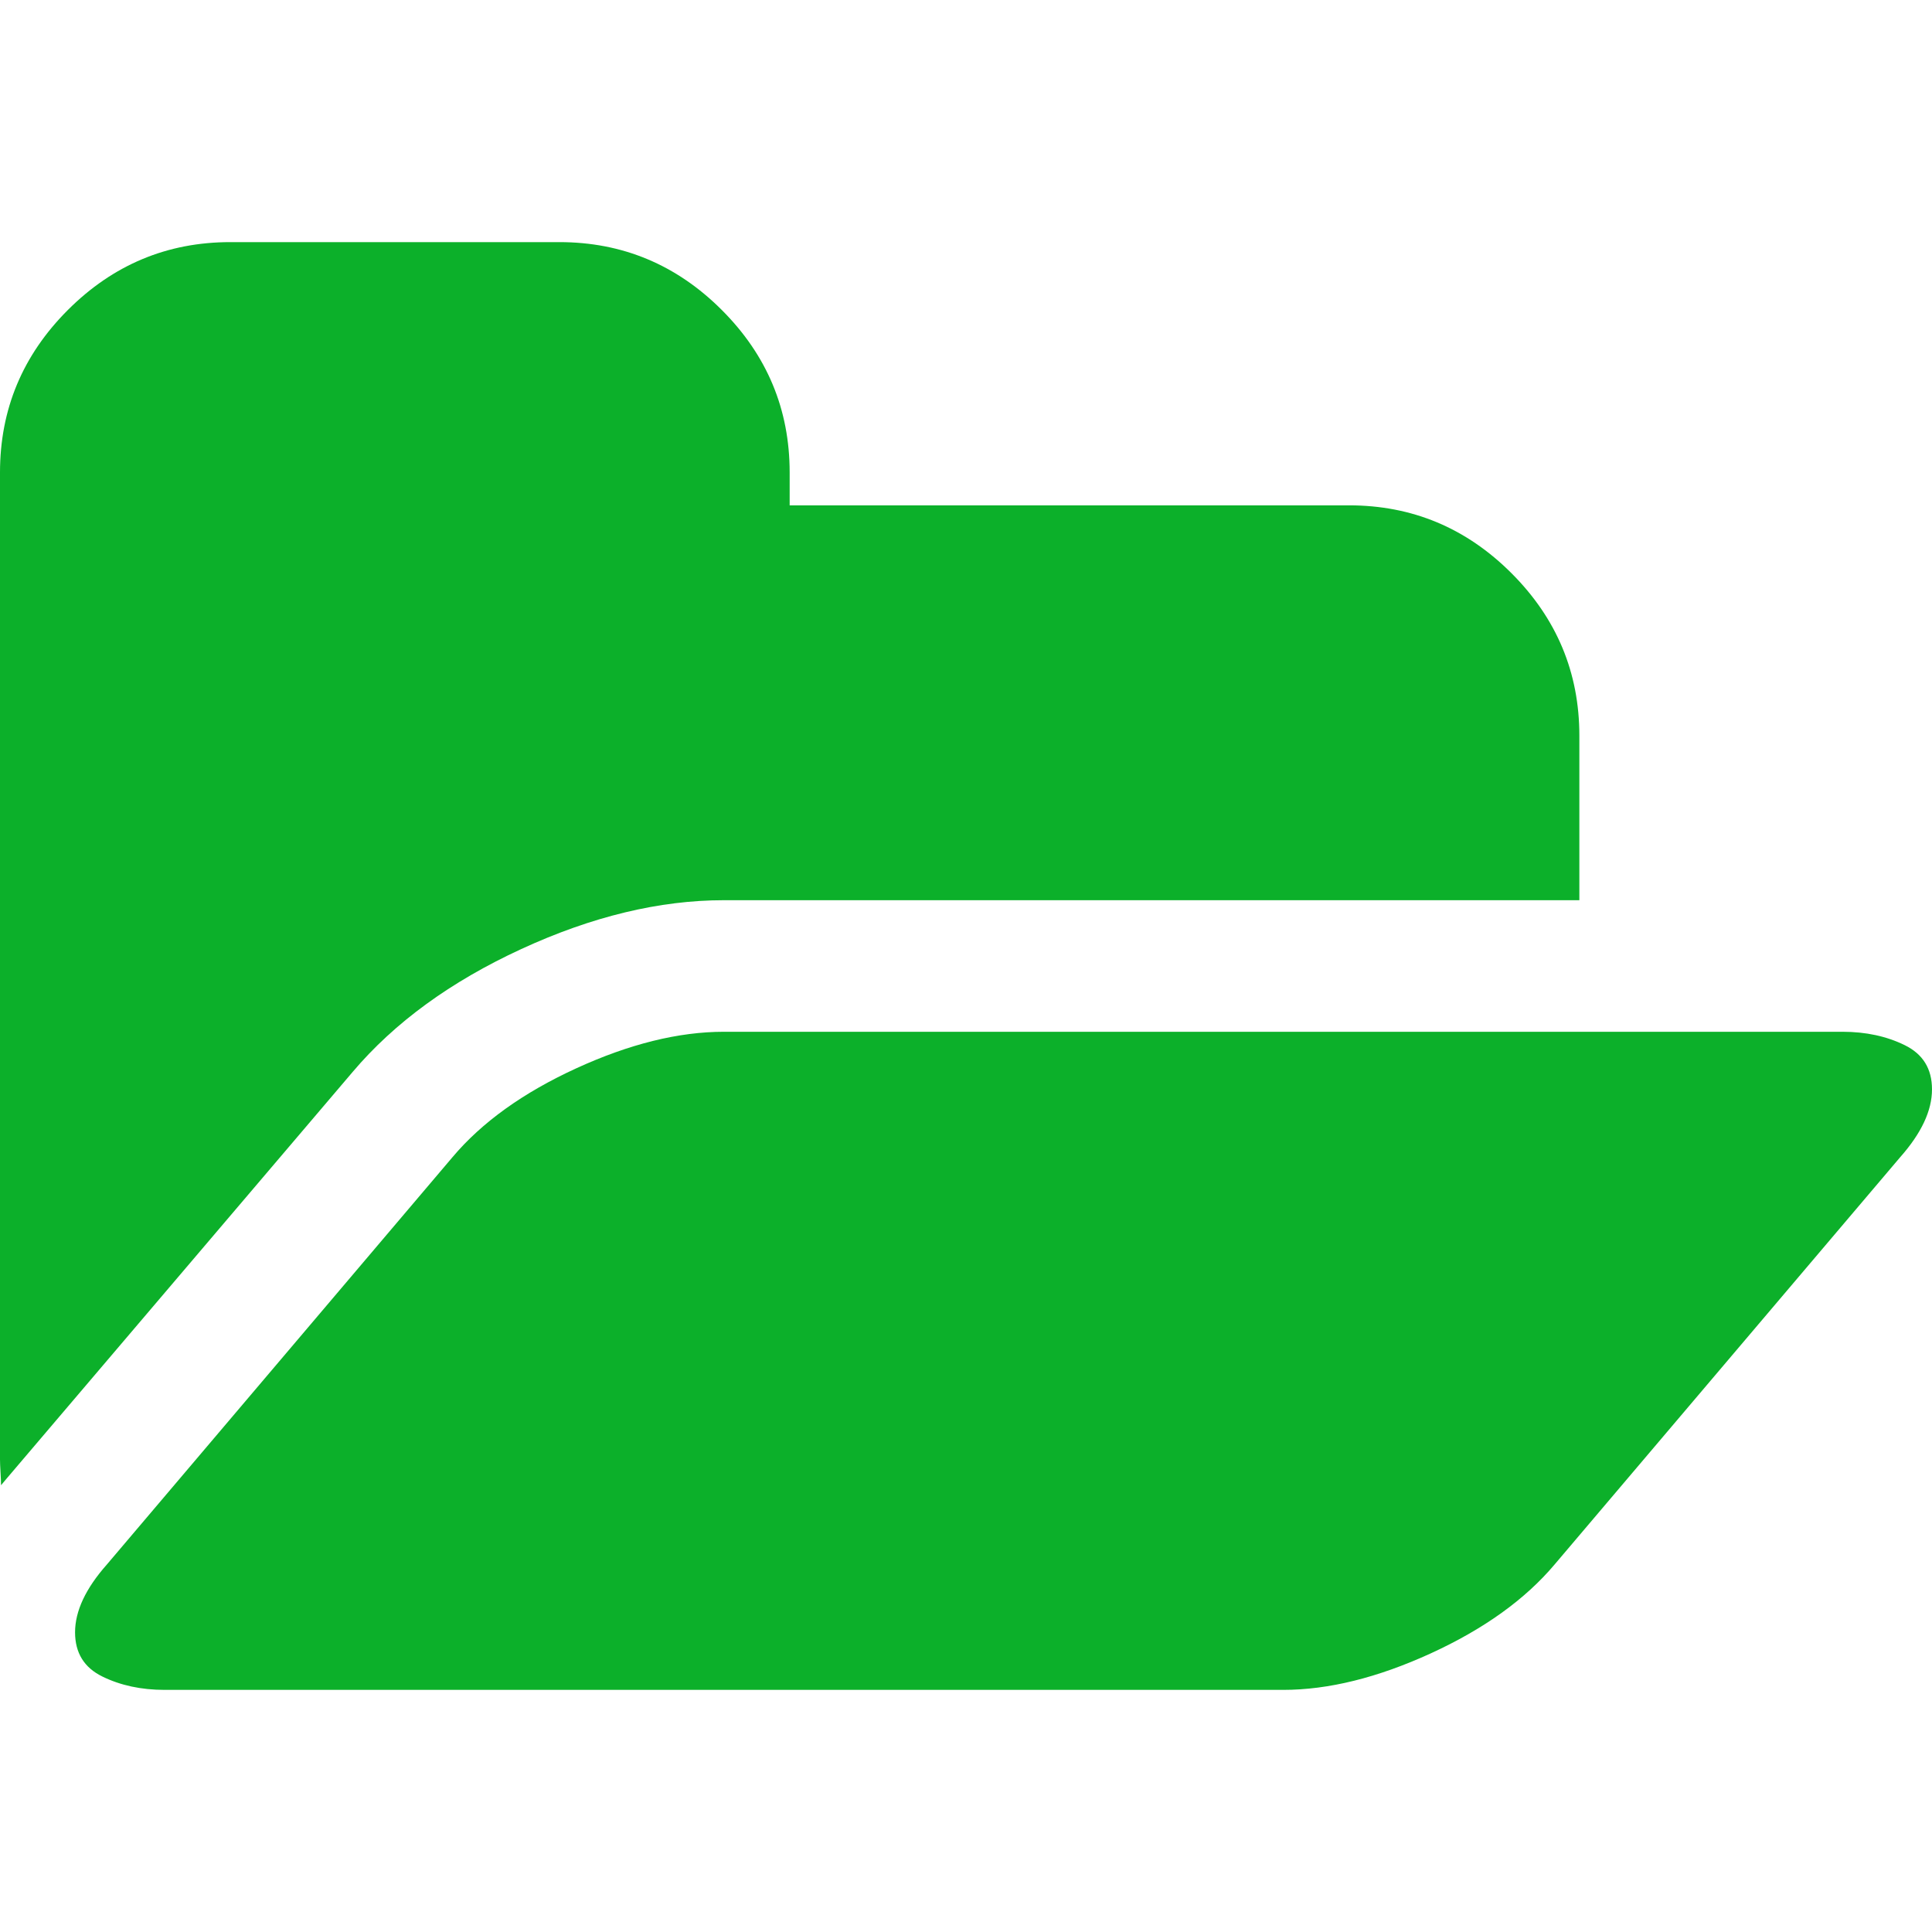
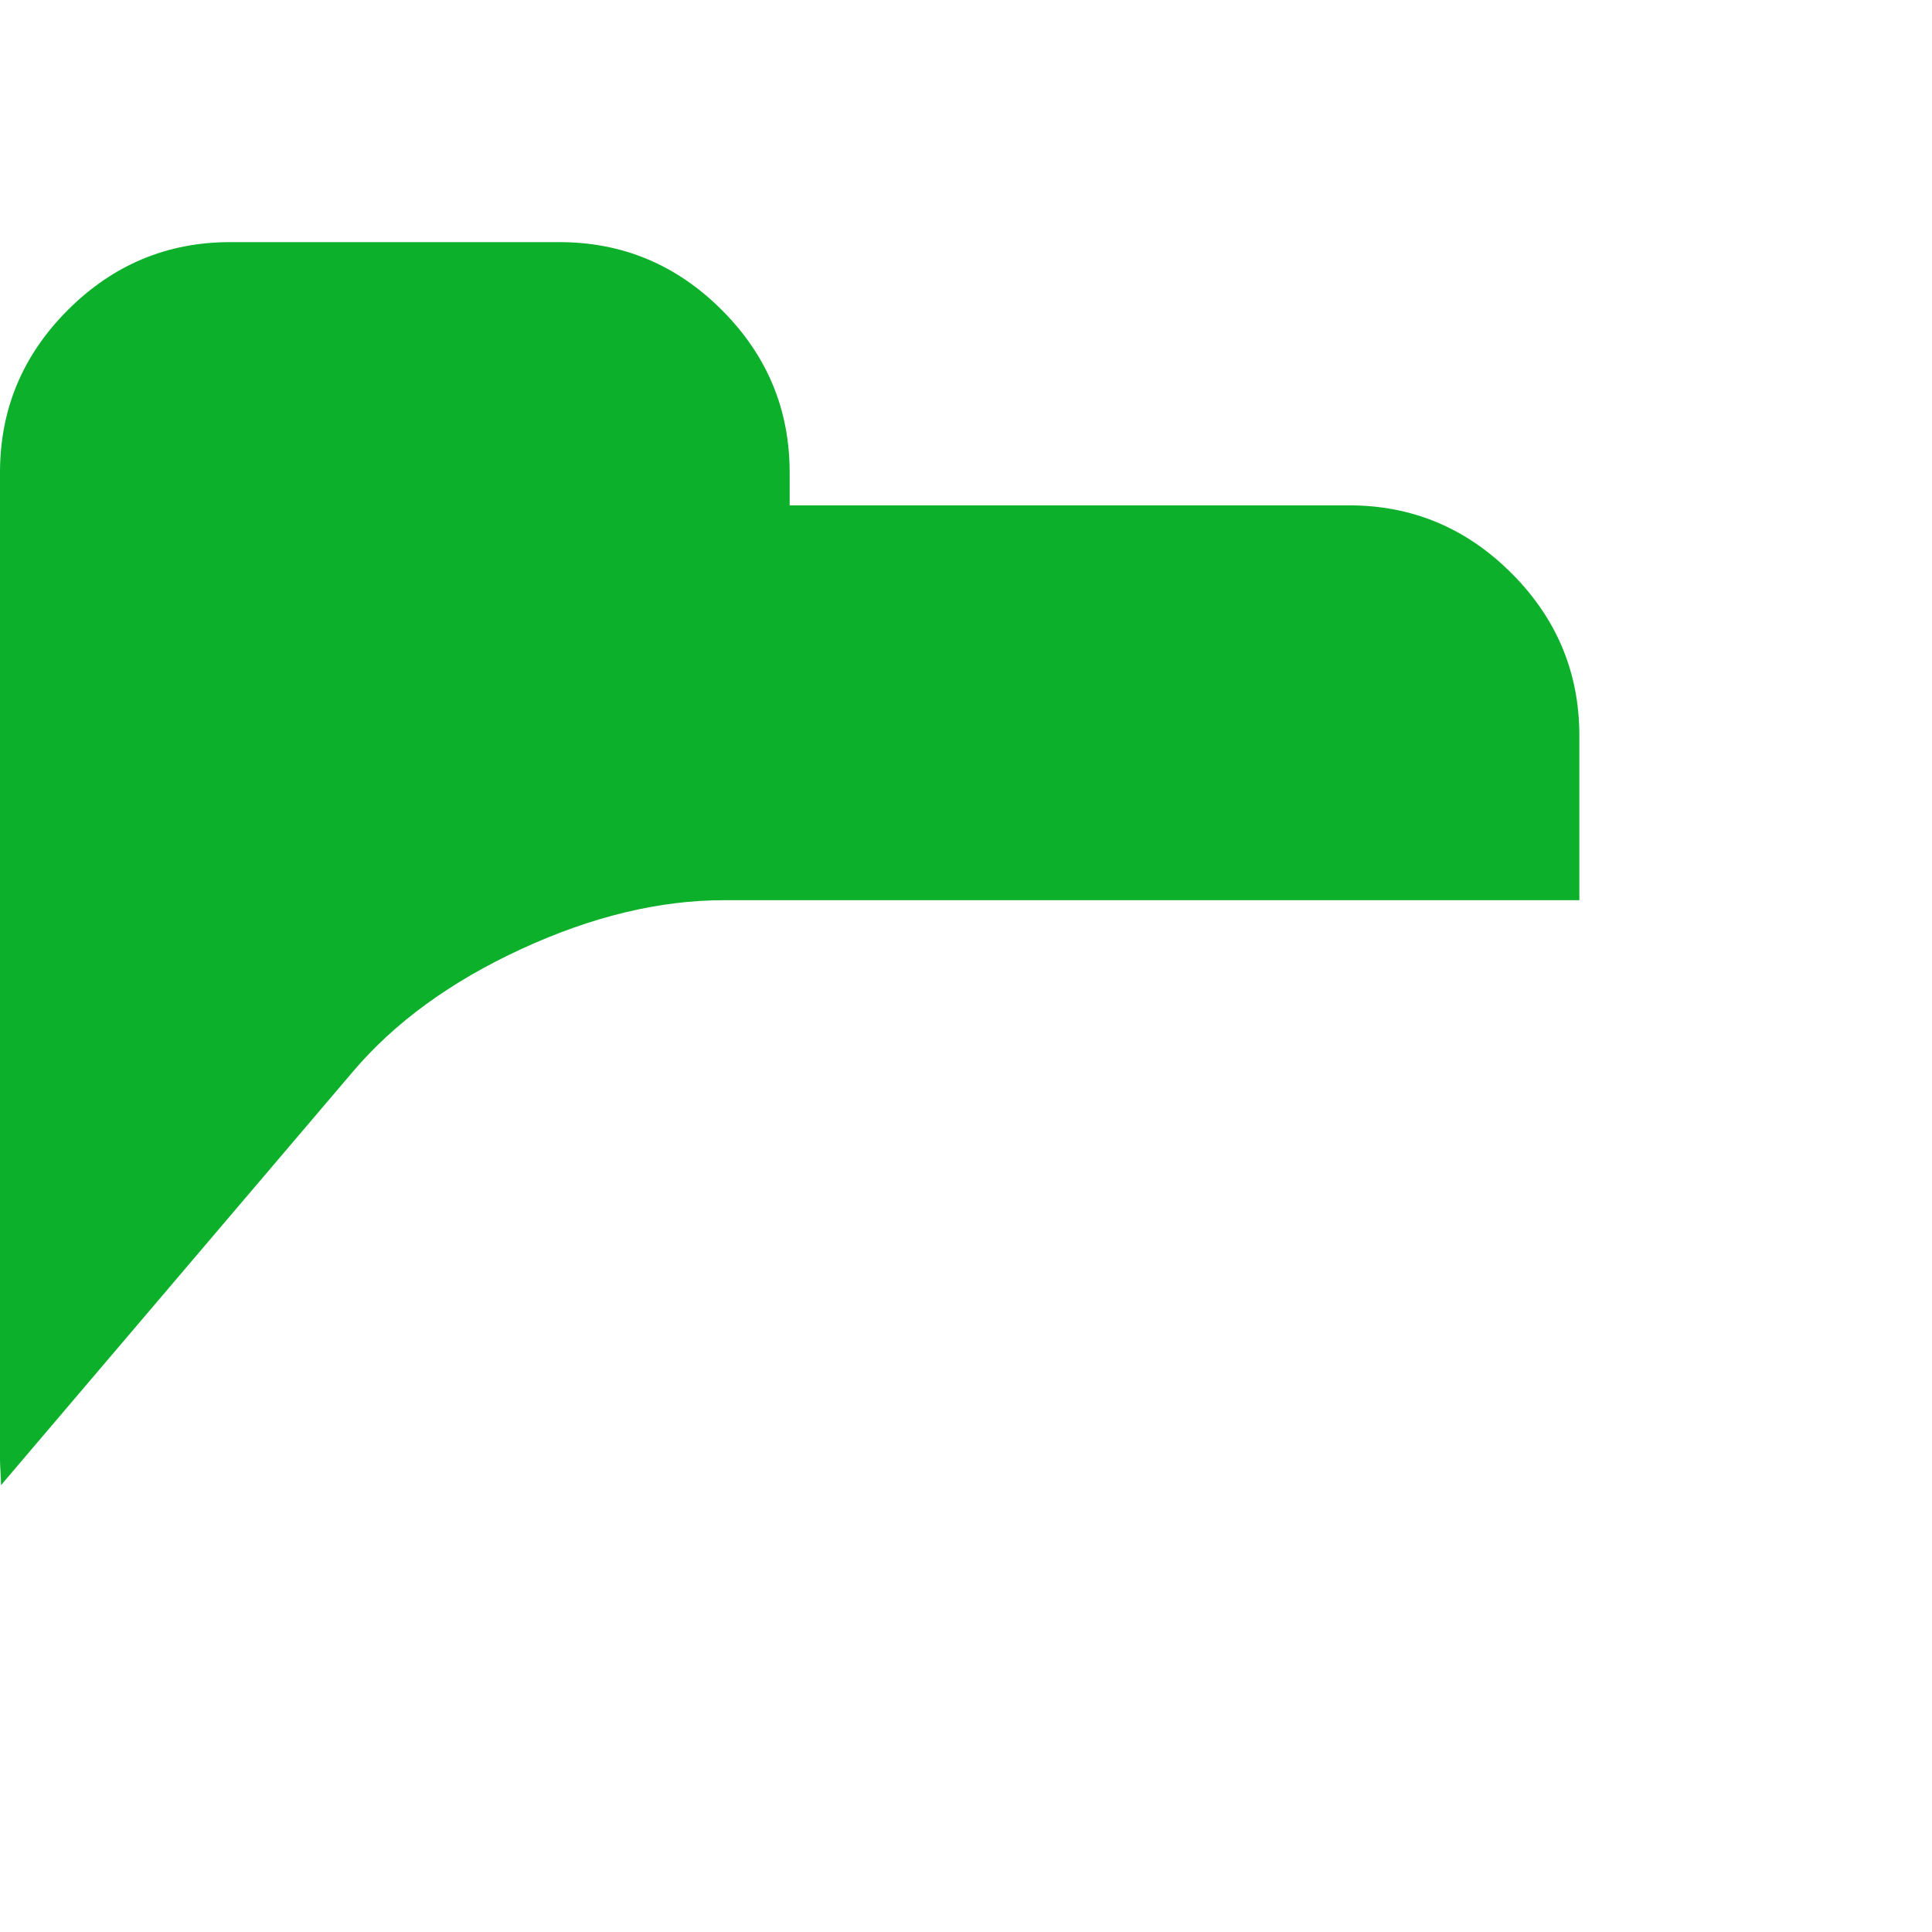
<svg xmlns="http://www.w3.org/2000/svg" version="1.1" id="Capa_1" x="0px" y="0px" width="536.461px" height="536.46px" viewBox="0 0 536.461 536.46" style="enable-background:new 0 0 536.461 536.46;" xml:space="preserve">
  <defs>
    <style type="text/css">
   
    .fil0 {fill:#0cb02a}
   
  </style>
  </defs>
  <path class="fil0" d="M144.752,263.52c19.603-9.038,38.354-13.559,56.243-13.559h237.548v-45.683c0-17.511-6.283-32.555-18.85-45.118    c-12.565-12.562-27.596-18.842-45.11-18.842H219.266v-9.136c0-17.511-6.28-32.548-18.842-45.107    c-12.563-12.562-27.6-18.846-45.111-18.846h-91.36c-17.511,0-32.548,6.283-45.111,18.846C6.279,98.635,0,113.672,0,131.183    v274.084c0,0.764,0.049,1.955,0.144,3.576c0.094,1.615,0.144,2.807,0.144,3.566l1.426-1.704L97.93,297.637    C109.54,283.931,125.148,272.556,144.752,263.52z" />
-   <path class="fil0" d="M528.898,290.214c-5.041-2.478-10.797-3.72-17.272-3.72H200.995c-12.562,0-26.219,3.381-40.968,10.14    c-14.75,6.766-26.219,14.986-34.401,24.701l-95.93,113.059c-5.902,6.662-8.853,12.945-8.853,18.849    c0,5.708,2.523,9.802,7.566,12.272c5.043,2.478,10.8,3.716,17.273,3.716h310.64c12.56,0,26.21-3.381,40.963-10.136    c14.75-6.756,26.214-14.989,34.399-24.701l95.931-113.059c5.899-6.663,8.846-12.939,8.846-18.849    C536.465,296.779,533.946,292.689,528.898,290.214z" />
</svg>